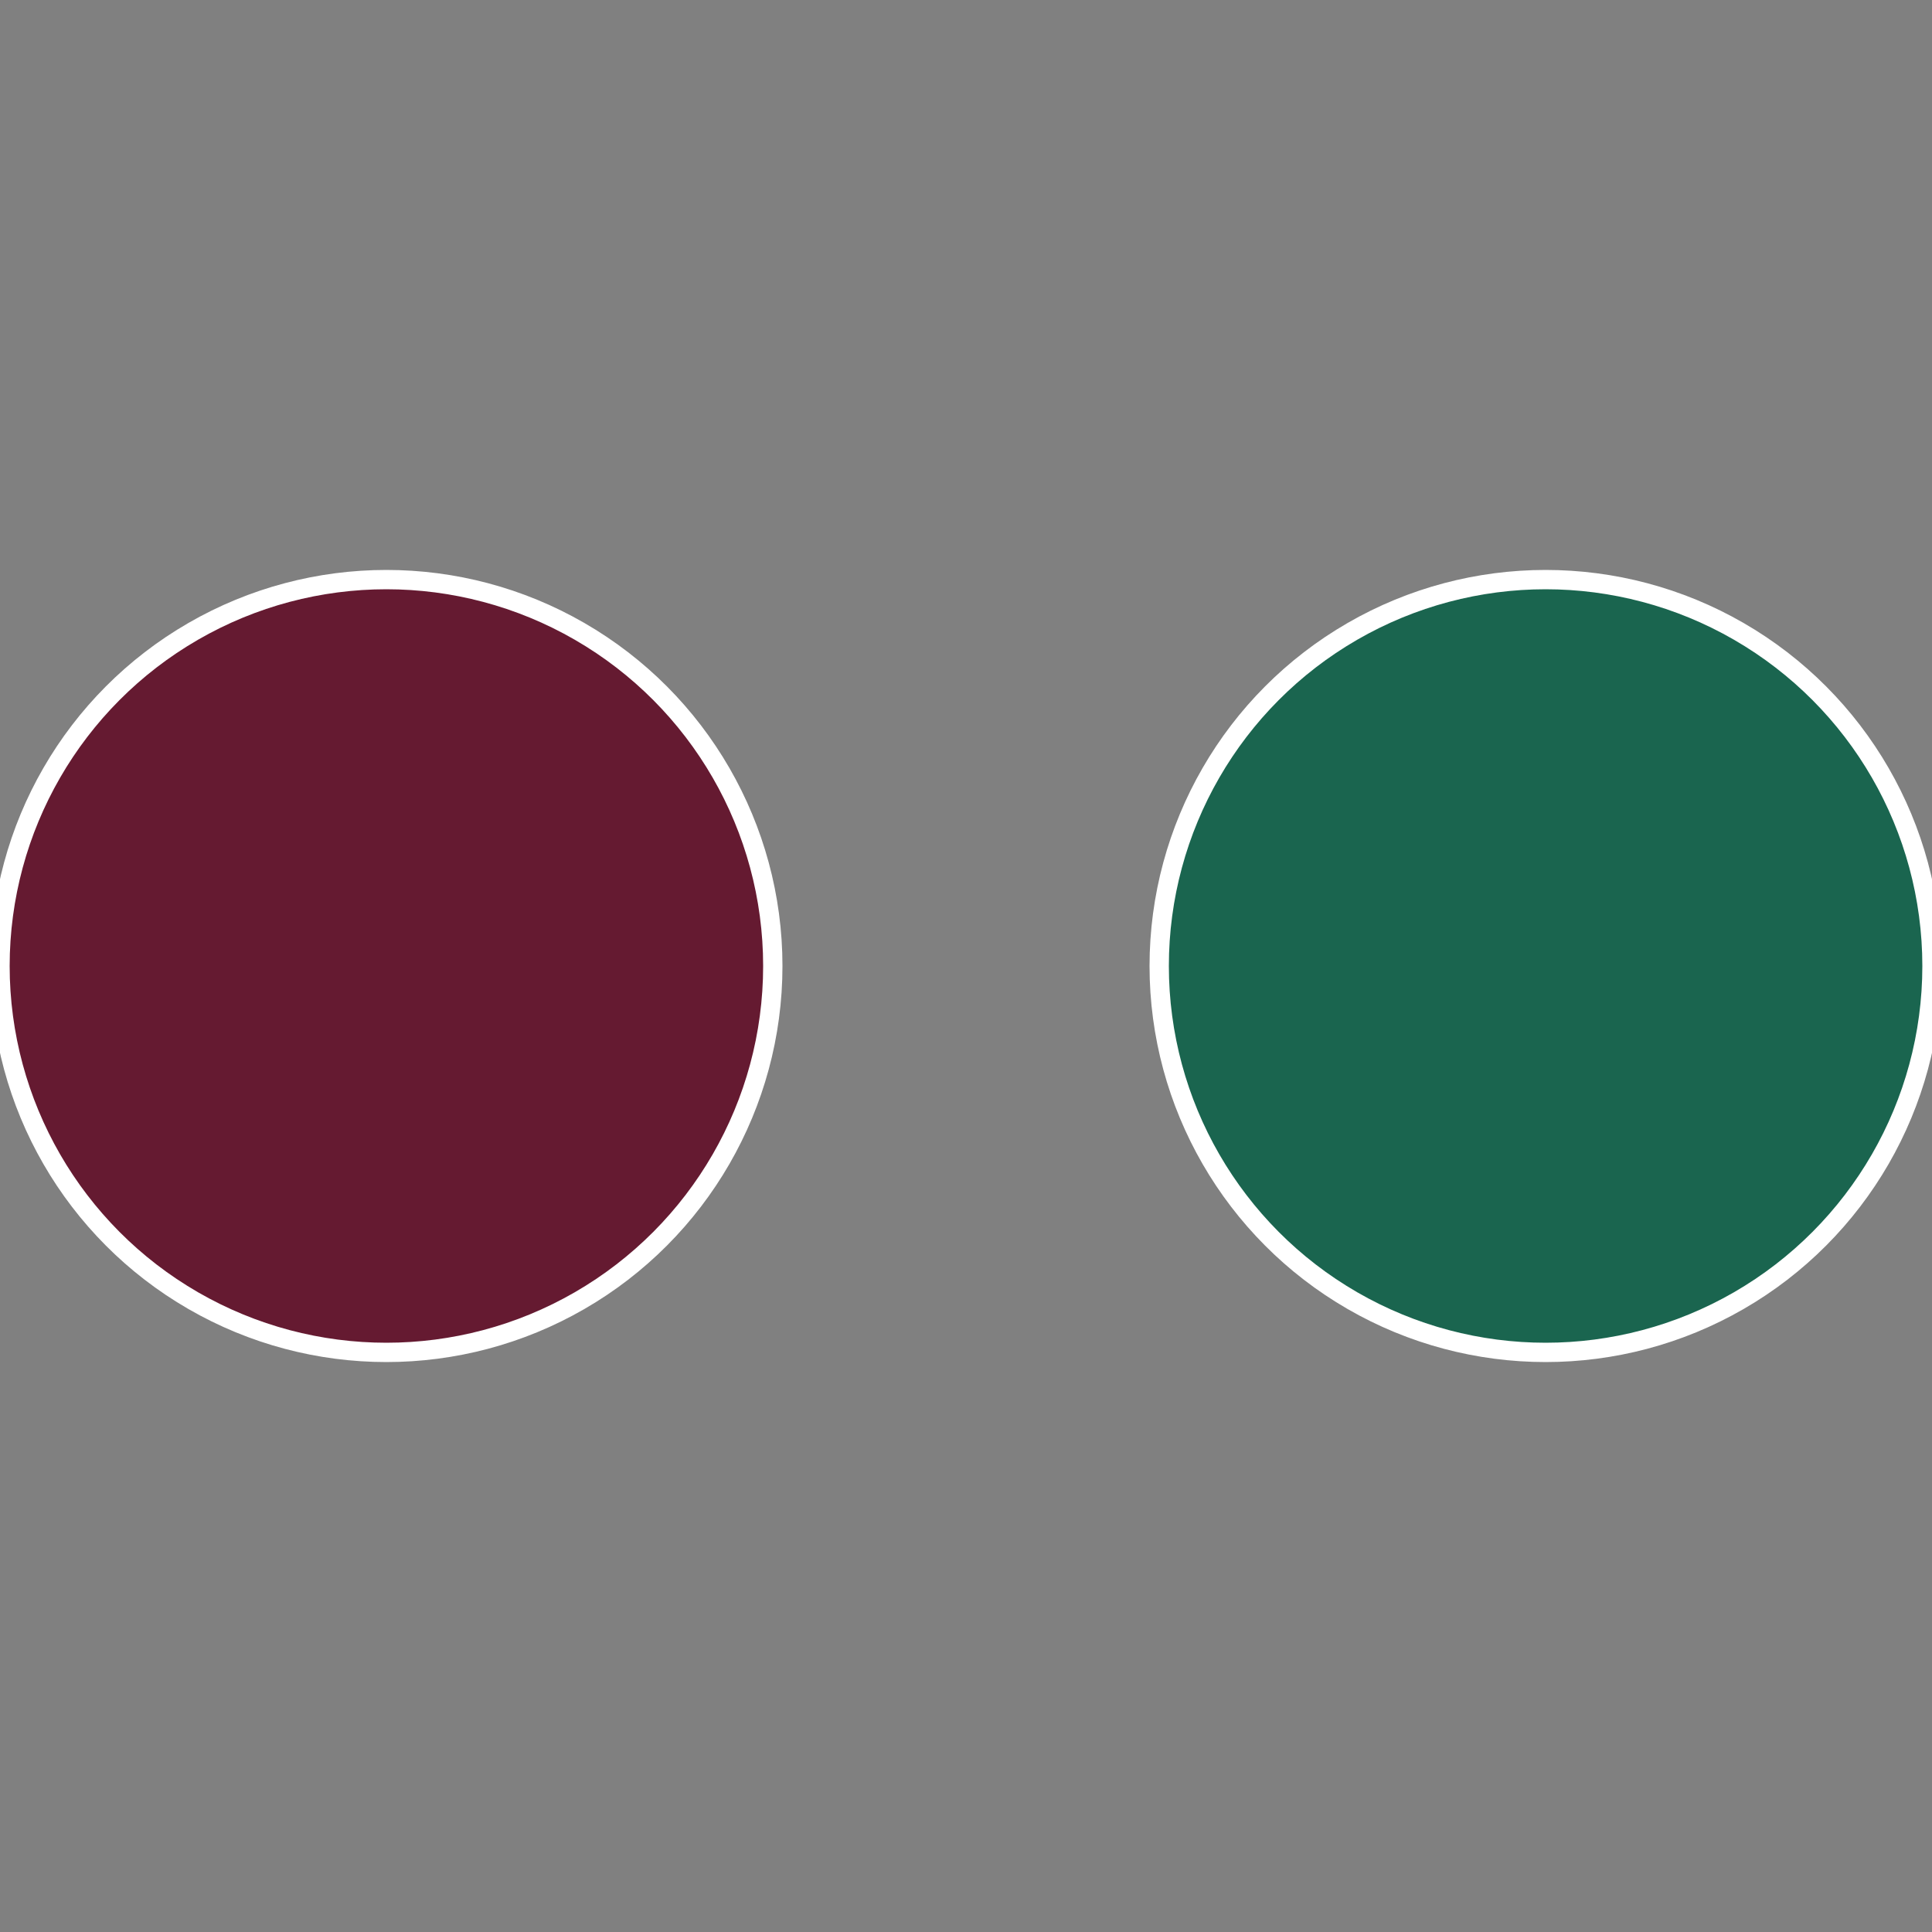
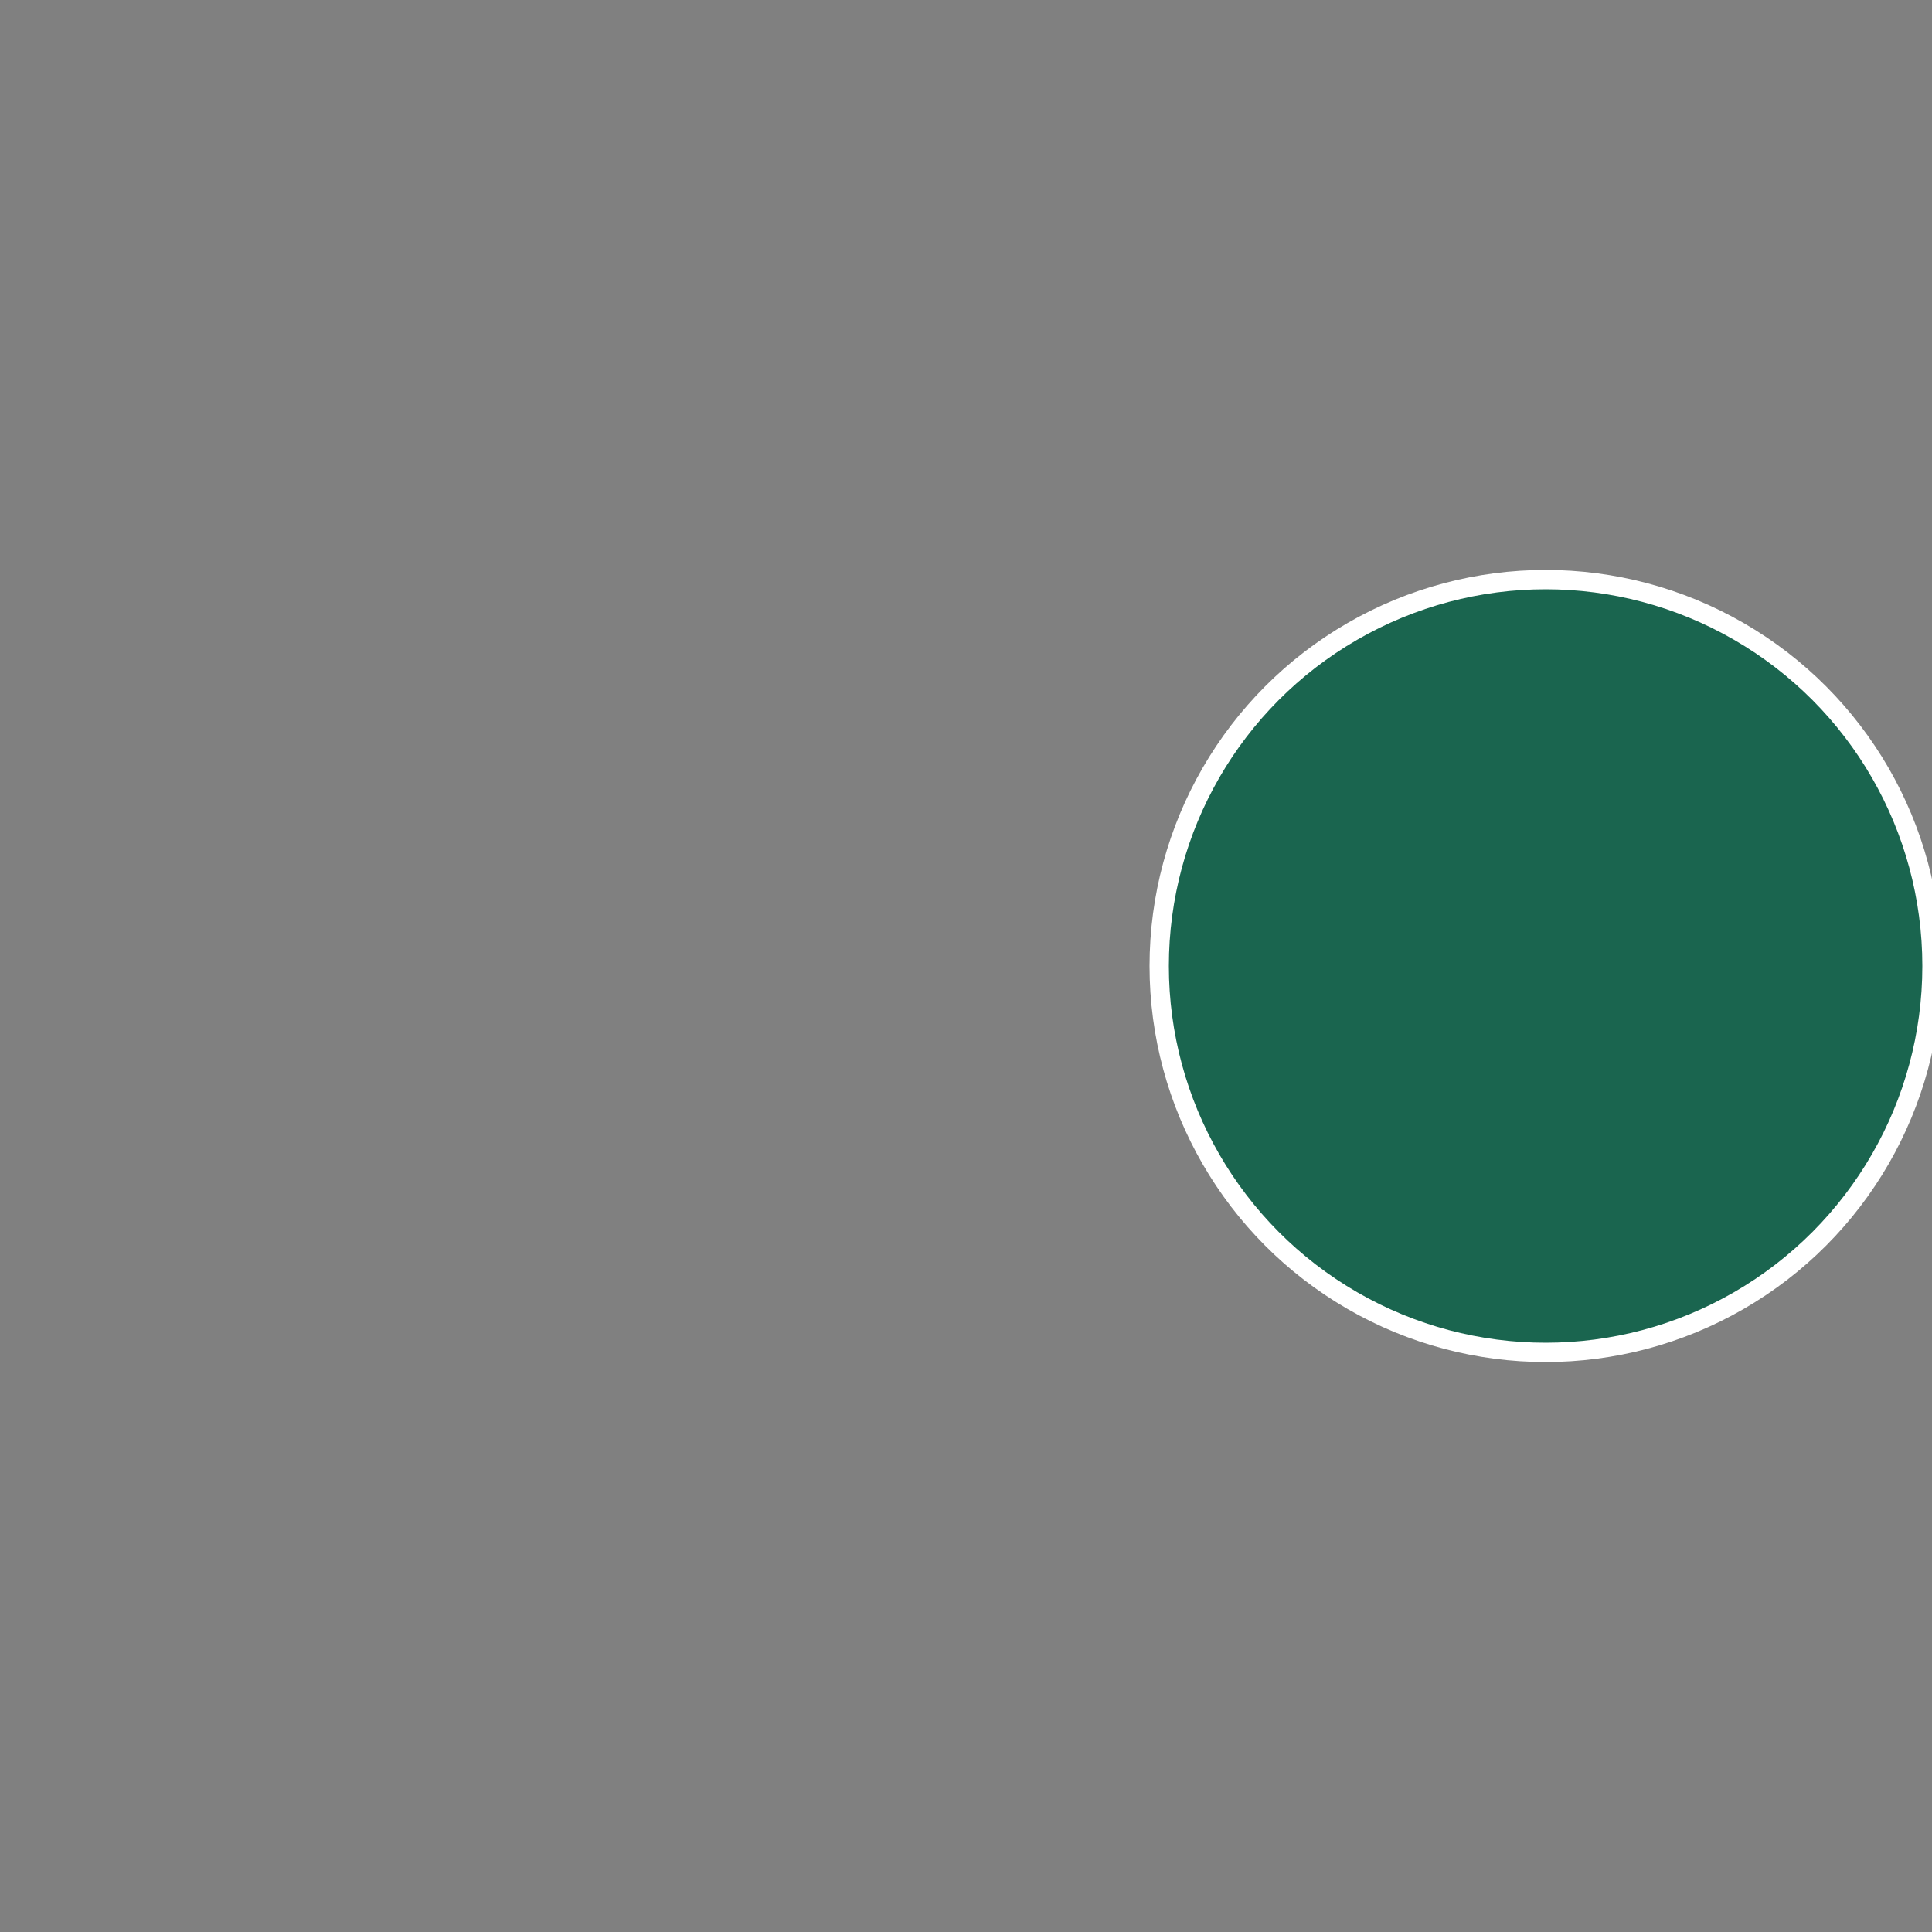
<svg xmlns="http://www.w3.org/2000/svg" width="500" height="500" viewBox="-1 -1 2 2">
  <rect x="-1" y="-1" width="2" height="2" fill="#808080" stroke="none" />
  <circle cx="0.6" cy="0" r="0.4" fill="#1a654f" stroke="#fff" stroke-width="1%" />
-   <circle cx="-0.6" cy="7.3478807948841E-17" r="0.4" fill="#651a31" stroke="#fff" stroke-width="1%" />
</svg>